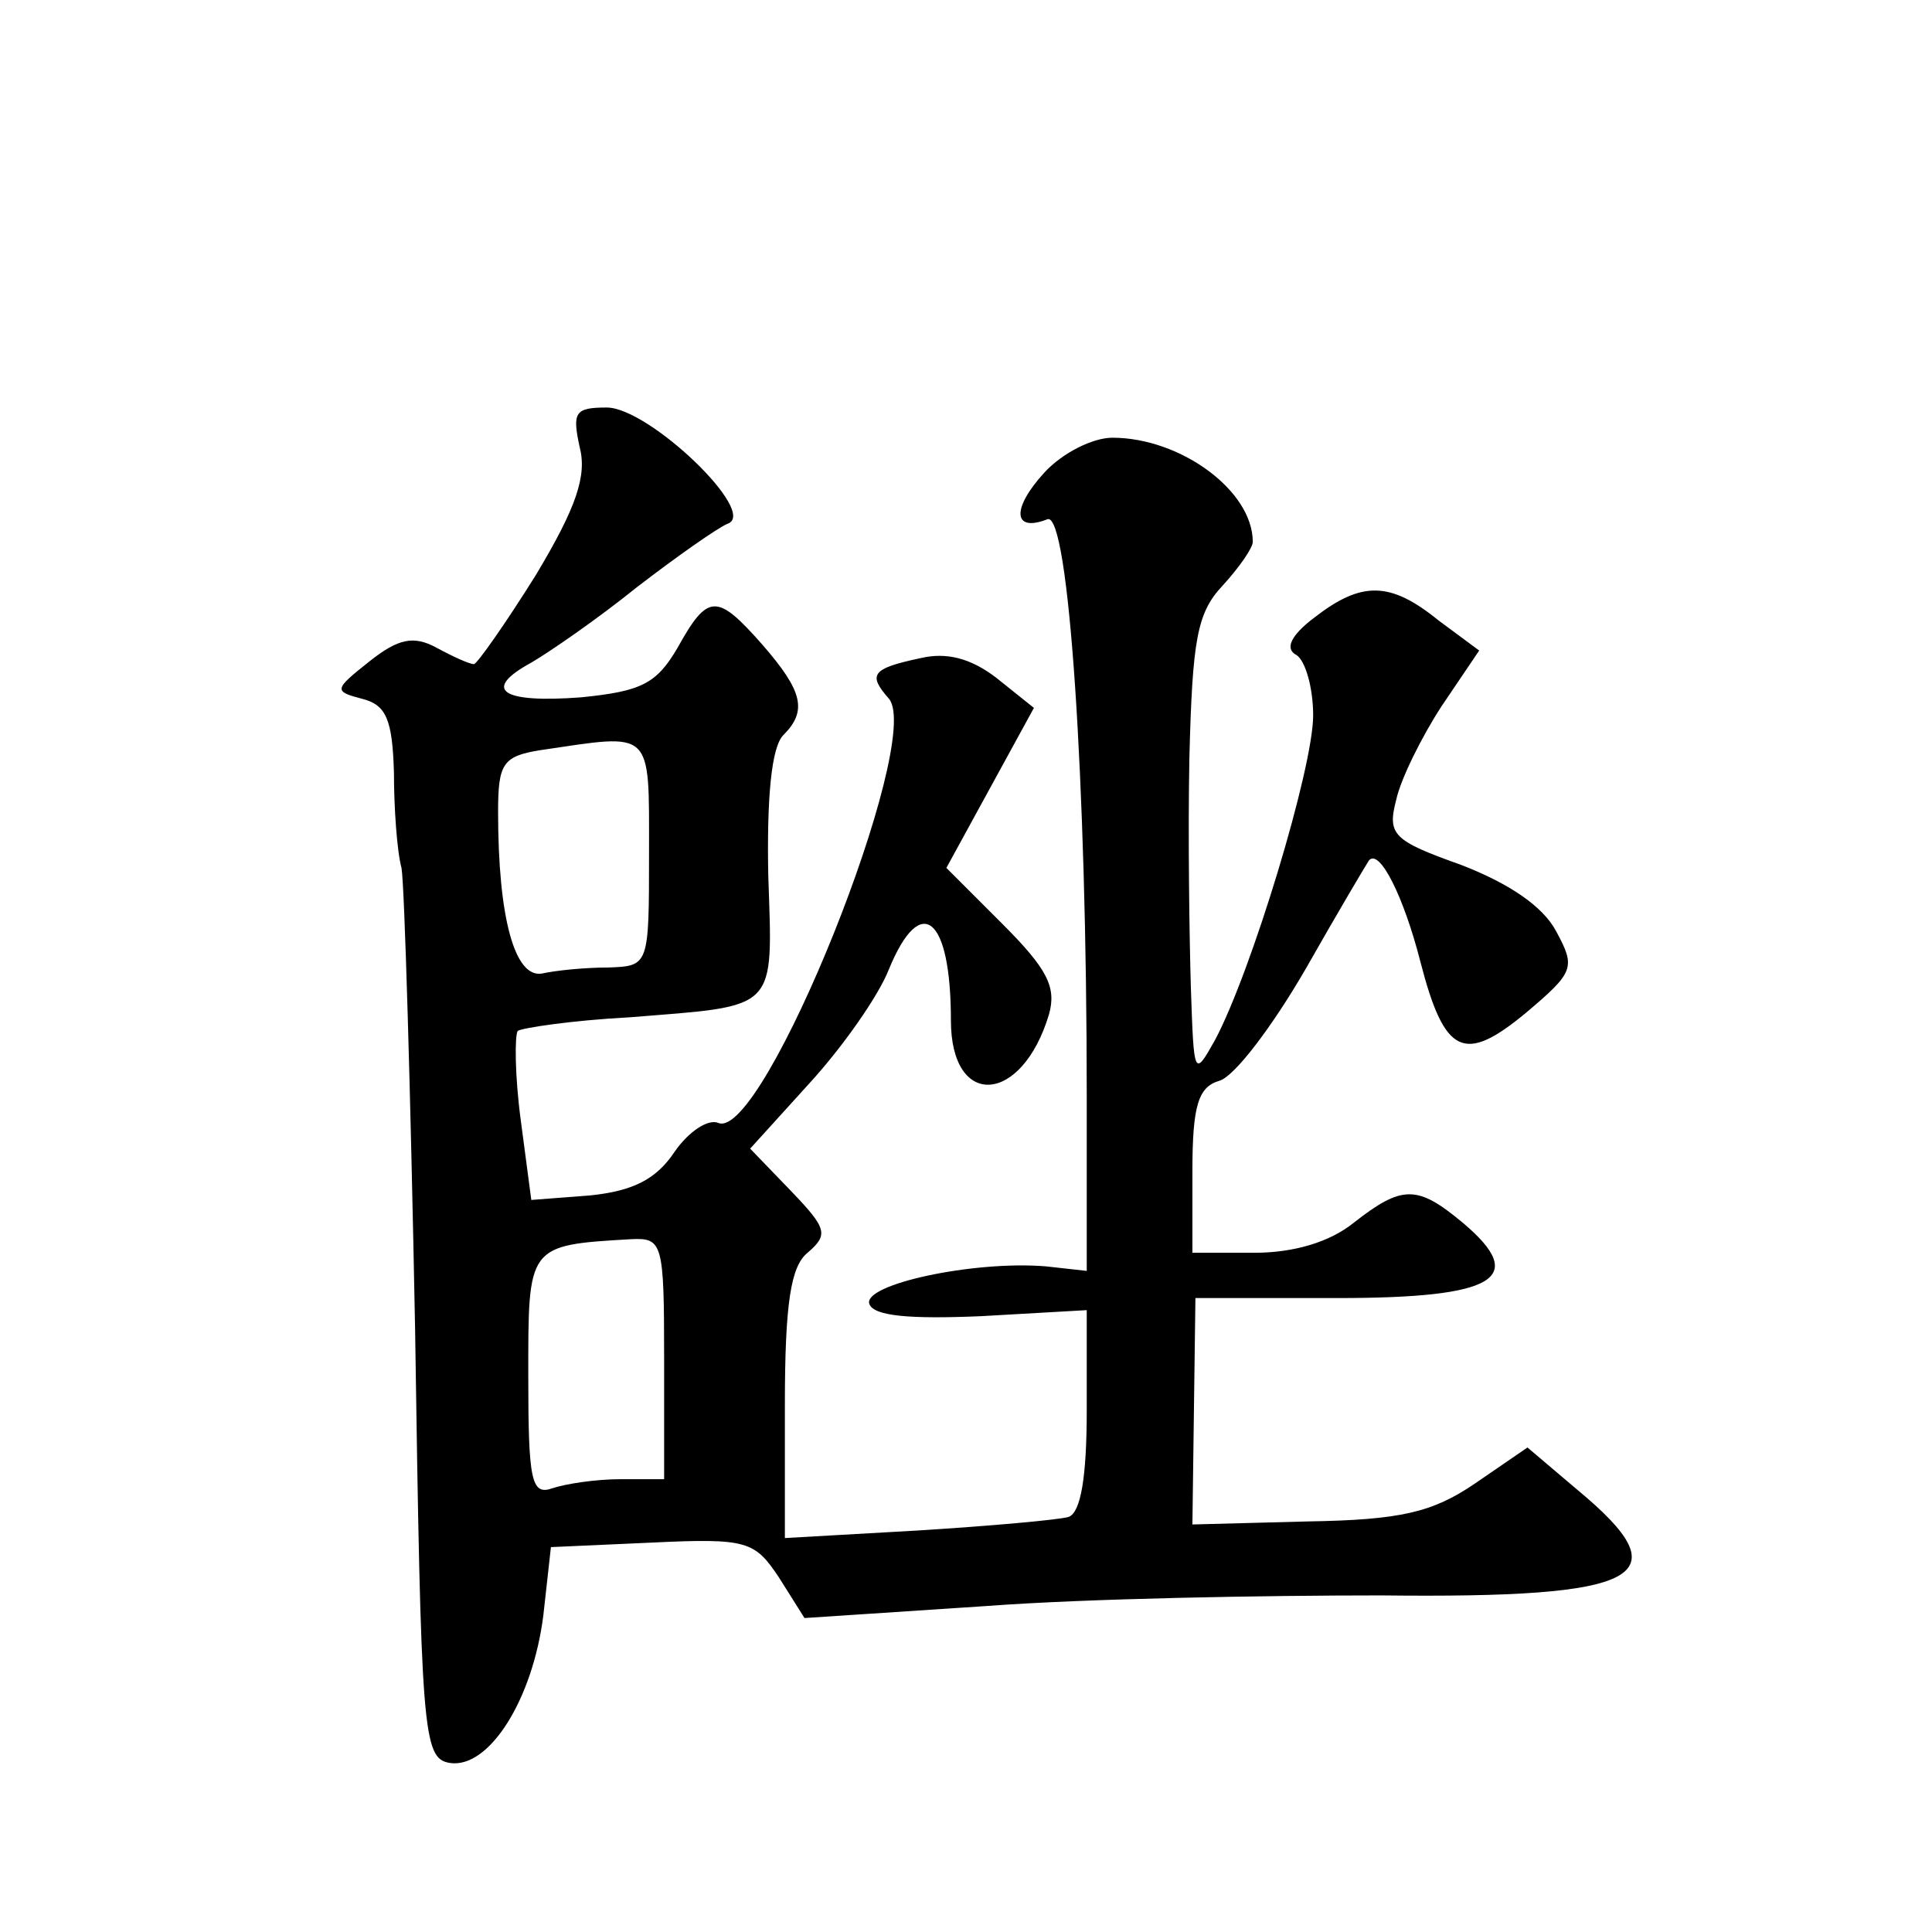
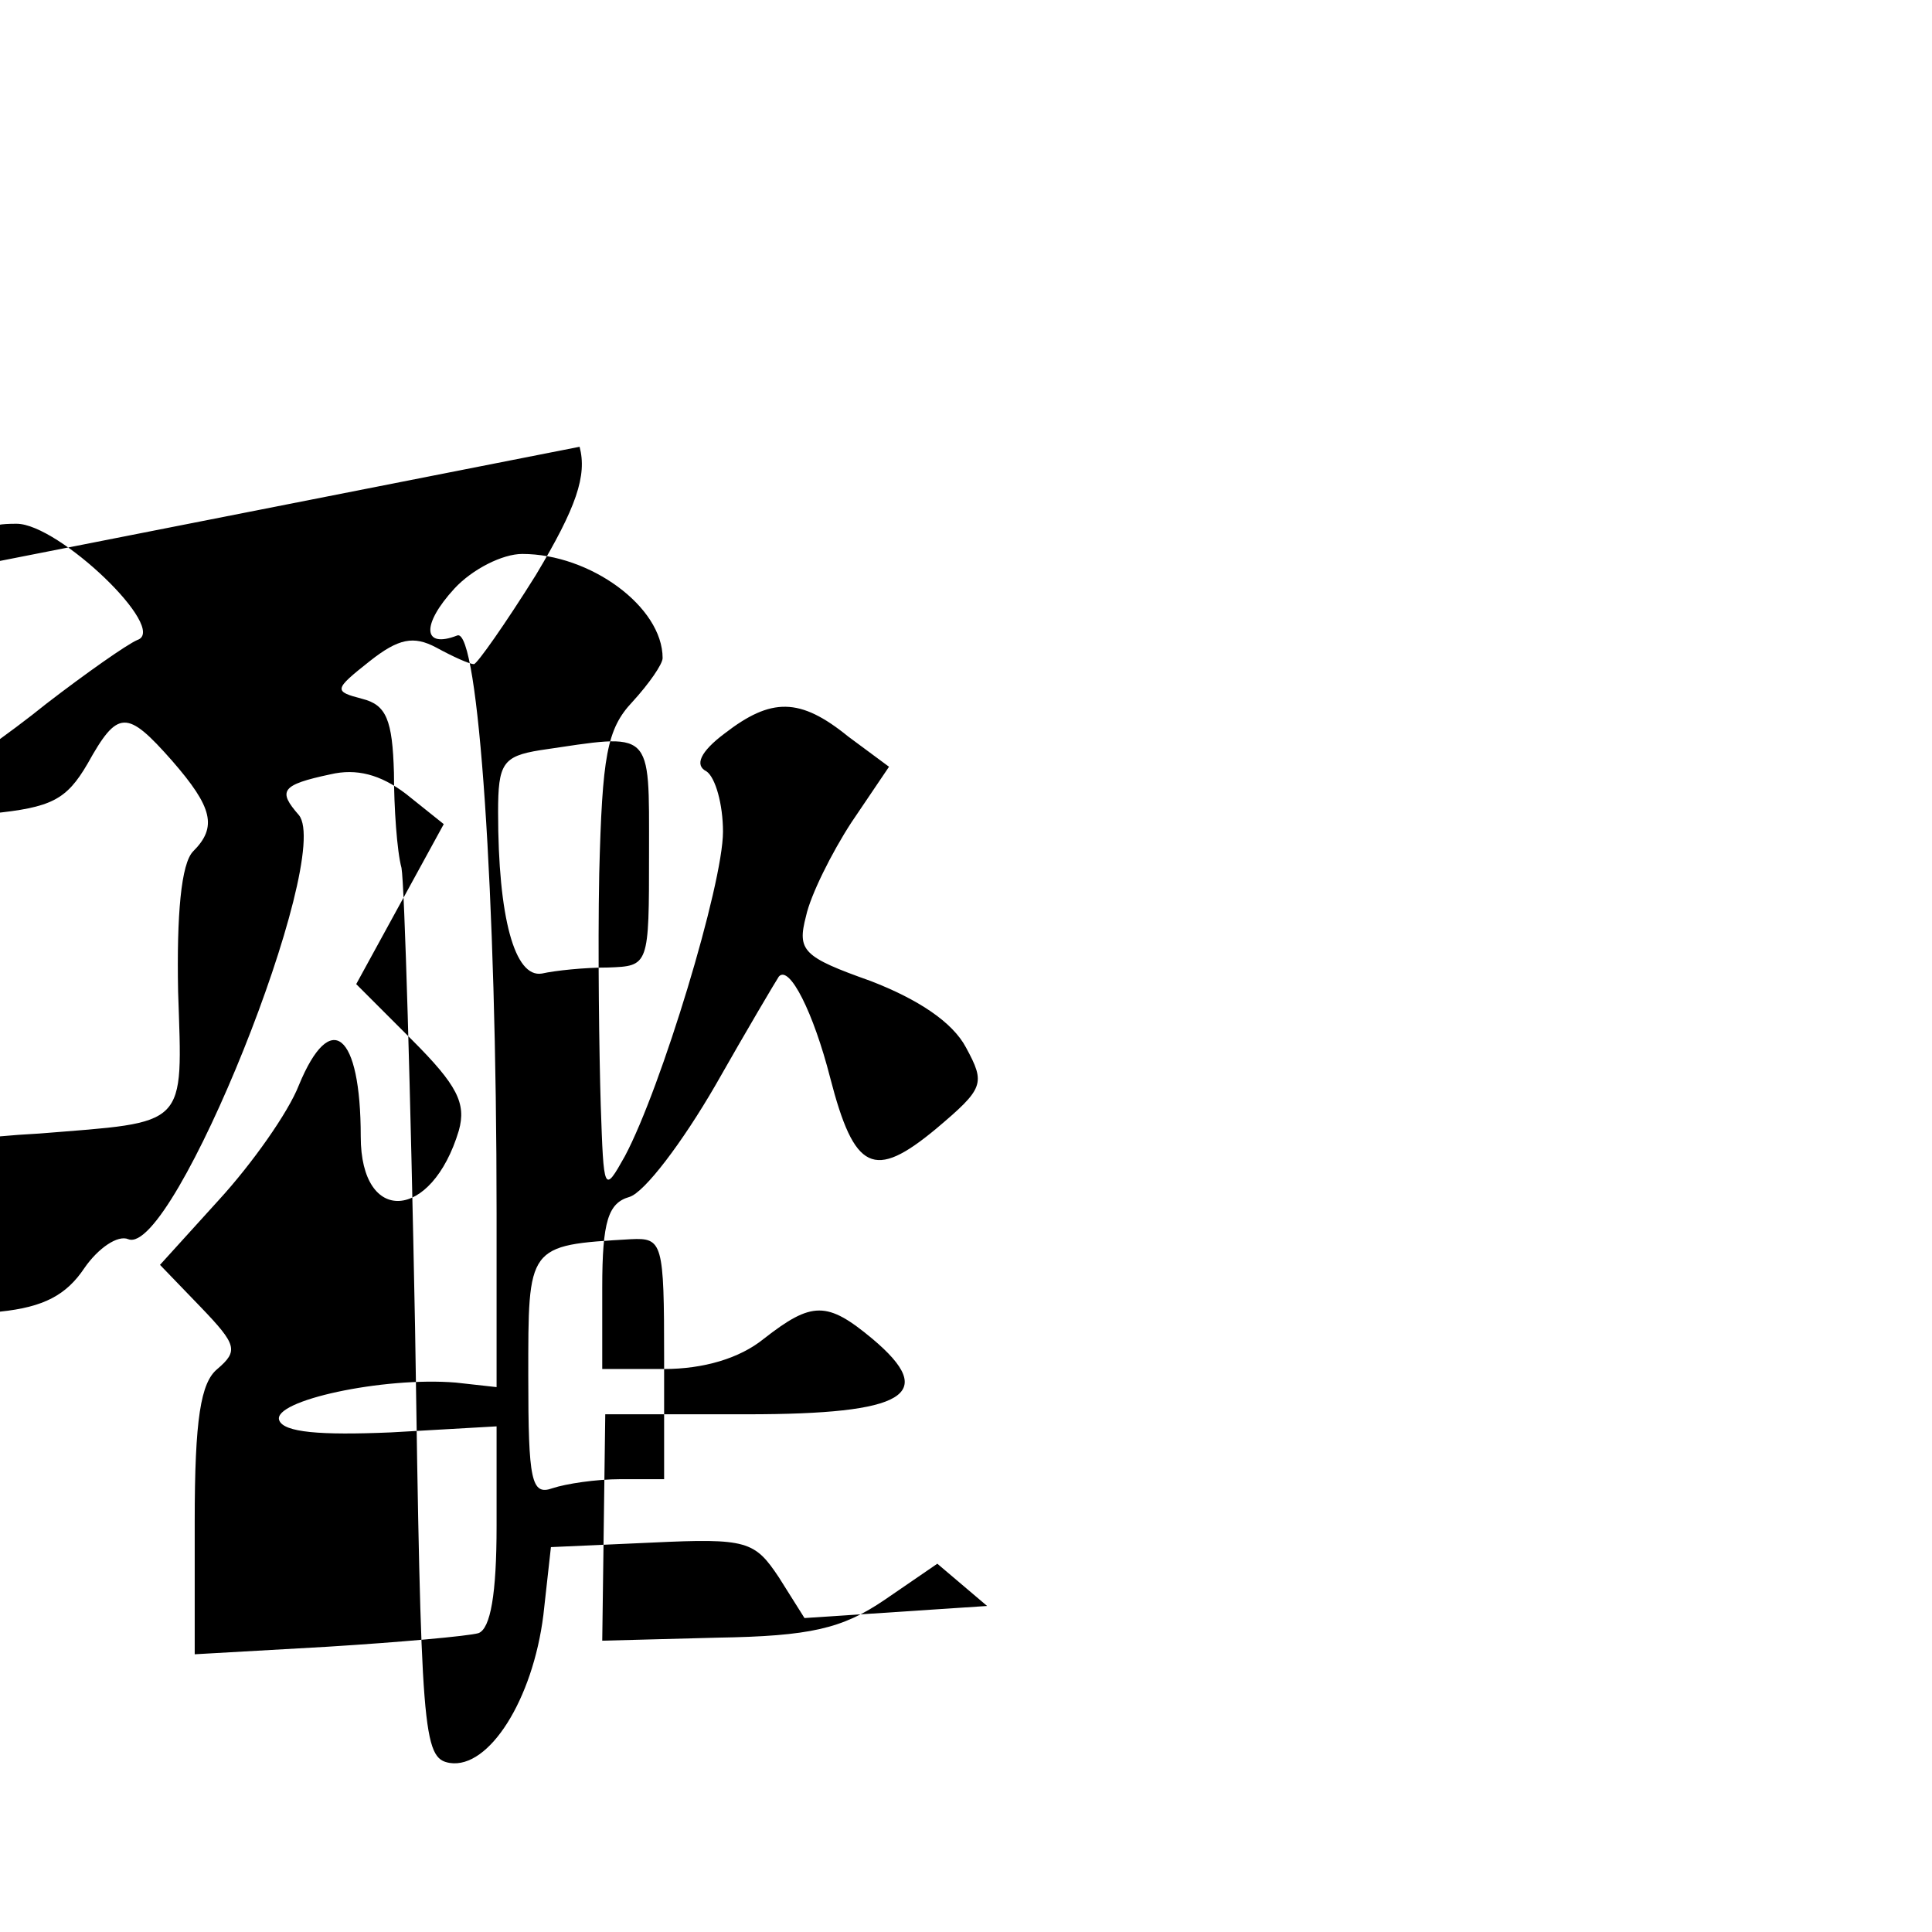
<svg xmlns="http://www.w3.org/2000/svg" version="1.0" width="128pt" height="128pt" viewBox="0 0 128 128" preserveAspectRatio="xMidYMid meet">
  <g transform="translate(0,128) scale(0.1,-0.1)" fill="#0" stroke="none">
-     <path d="M384 984 c5 -19 -2 -40 -29 -85 -20 -32 -39 -59 -41 -59 -3 0 -14 5 -25 11 -15 8 -25 6 -44 -9 -24 -19 -24 -20 -5 -25 16 -4 20 -14 21 -49 0 -23 2 -52 5 -63 2 -11 6 -148 9 -305 4 -269 5 -285 23 -288 26 -4 55 42 62 98 l5 45 67 3 c63 3 68 1 84 -23 l17 -27 121 8 c67 5 184 7 261 7 174 -2 200 12 130 70 l-33 28 -35 -24 c-28 -19 -49 -24 -111 -25 l-76 -2 1 75 1 75 94 0 c105 0 127 13 83 50 -30 25 -40 25 -72 0 -16 -13 -40 -20 -66 -20 l-41 0 0 54 c0 44 4 56 18 60 10 3 35 36 57 74 21 37 40 69 42 72 7 8 23 -24 34 -67 16 -62 29 -68 70 -34 32 27 33 30 20 54 -9 17 -32 32 -63 44 -45 16 -49 20 -43 43 3 14 17 42 30 62 l25 37 -27 20 c-32 26 -51 26 -82 2 -16 -12 -20 -21 -12 -25 6 -4 11 -22 11 -40 0 -35 -41 -170 -65 -215 -14 -25 -14 -24 -16 34 -1 33 -2 102 -1 153 2 78 5 96 22 114 11 12 20 25 20 29 0 34 -48 69 -93 69 -13 0 -33 -10 -45 -23 -22 -24 -21 -40 2 -31 14 5 26 -172 26 -383 l0 -115 -27 3 c-48 4 -122 -12 -117 -25 3 -8 27 -10 74 -8 l70 4 0 -66 c0 -45 -4 -68 -12 -71 -7 -2 -52 -6 -100 -9 l-88 -5 0 88 c0 68 4 92 15 101 14 12 13 16 -11 41 l-27 28 39 43 c22 24 46 58 53 76 21 51 41 35 41 -34 0 -59 47 -56 65 4 5 18 -1 30 -31 60 l-37 37 29 53 29 53 -25 20 c-17 13 -33 17 -50 13 -33 -7 -35 -11 -21 -27 23 -28 -83 -293 -113 -281 -7 3 -20 -6 -29 -19 -12 -18 -27 -26 -56 -29 l-39 -3 -7 53 c-4 30 -4 56 -2 59 3 2 36 7 74 9 99 8 95 3 92 94 -1 51 2 85 10 93 16 16 13 29 -14 60 -30 34 -36 34 -56 -2 -14 -24 -24 -29 -64 -33 -53 -4 -66 5 -33 23 12 7 44 29 70 50 26 20 53 39 60 42 21 7 -52 77 -80 77 -21 0 -23 -3 -18 -26z m46 -269 c0 -75 0 -75 -27 -76 -16 0 -35 -2 -44 -4 -18 -3 -29 37 -29 107 0 32 3 37 28 41 75 11 72 15 72 -68z m10 -335 l0 -80 -29 0 c-16 0 -36 -3 -45 -6 -14 -5 -16 5 -16 74 0 87 -1 87 68 91 21 1 22 -2 22 -79z" />
+     <path d="M384 984 c5 -19 -2 -40 -29 -85 -20 -32 -39 -59 -41 -59 -3 0 -14 5 -25 11 -15 8 -25 6 -44 -9 -24 -19 -24 -20 -5 -25 16 -4 20 -14 21 -49 0 -23 2 -52 5 -63 2 -11 6 -148 9 -305 4 -269 5 -285 23 -288 26 -4 55 42 62 98 l5 45 67 3 c63 3 68 1 84 -23 l17 -27 121 8 l-33 28 -35 -24 c-28 -19 -49 -24 -111 -25 l-76 -2 1 75 1 75 94 0 c105 0 127 13 83 50 -30 25 -40 25 -72 0 -16 -13 -40 -20 -66 -20 l-41 0 0 54 c0 44 4 56 18 60 10 3 35 36 57 74 21 37 40 69 42 72 7 8 23 -24 34 -67 16 -62 29 -68 70 -34 32 27 33 30 20 54 -9 17 -32 32 -63 44 -45 16 -49 20 -43 43 3 14 17 42 30 62 l25 37 -27 20 c-32 26 -51 26 -82 2 -16 -12 -20 -21 -12 -25 6 -4 11 -22 11 -40 0 -35 -41 -170 -65 -215 -14 -25 -14 -24 -16 34 -1 33 -2 102 -1 153 2 78 5 96 22 114 11 12 20 25 20 29 0 34 -48 69 -93 69 -13 0 -33 -10 -45 -23 -22 -24 -21 -40 2 -31 14 5 26 -172 26 -383 l0 -115 -27 3 c-48 4 -122 -12 -117 -25 3 -8 27 -10 74 -8 l70 4 0 -66 c0 -45 -4 -68 -12 -71 -7 -2 -52 -6 -100 -9 l-88 -5 0 88 c0 68 4 92 15 101 14 12 13 16 -11 41 l-27 28 39 43 c22 24 46 58 53 76 21 51 41 35 41 -34 0 -59 47 -56 65 4 5 18 -1 30 -31 60 l-37 37 29 53 29 53 -25 20 c-17 13 -33 17 -50 13 -33 -7 -35 -11 -21 -27 23 -28 -83 -293 -113 -281 -7 3 -20 -6 -29 -19 -12 -18 -27 -26 -56 -29 l-39 -3 -7 53 c-4 30 -4 56 -2 59 3 2 36 7 74 9 99 8 95 3 92 94 -1 51 2 85 10 93 16 16 13 29 -14 60 -30 34 -36 34 -56 -2 -14 -24 -24 -29 -64 -33 -53 -4 -66 5 -33 23 12 7 44 29 70 50 26 20 53 39 60 42 21 7 -52 77 -80 77 -21 0 -23 -3 -18 -26z m46 -269 c0 -75 0 -75 -27 -76 -16 0 -35 -2 -44 -4 -18 -3 -29 37 -29 107 0 32 3 37 28 41 75 11 72 15 72 -68z m10 -335 l0 -80 -29 0 c-16 0 -36 -3 -45 -6 -14 -5 -16 5 -16 74 0 87 -1 87 68 91 21 1 22 -2 22 -79z" />
  </g>
</svg>